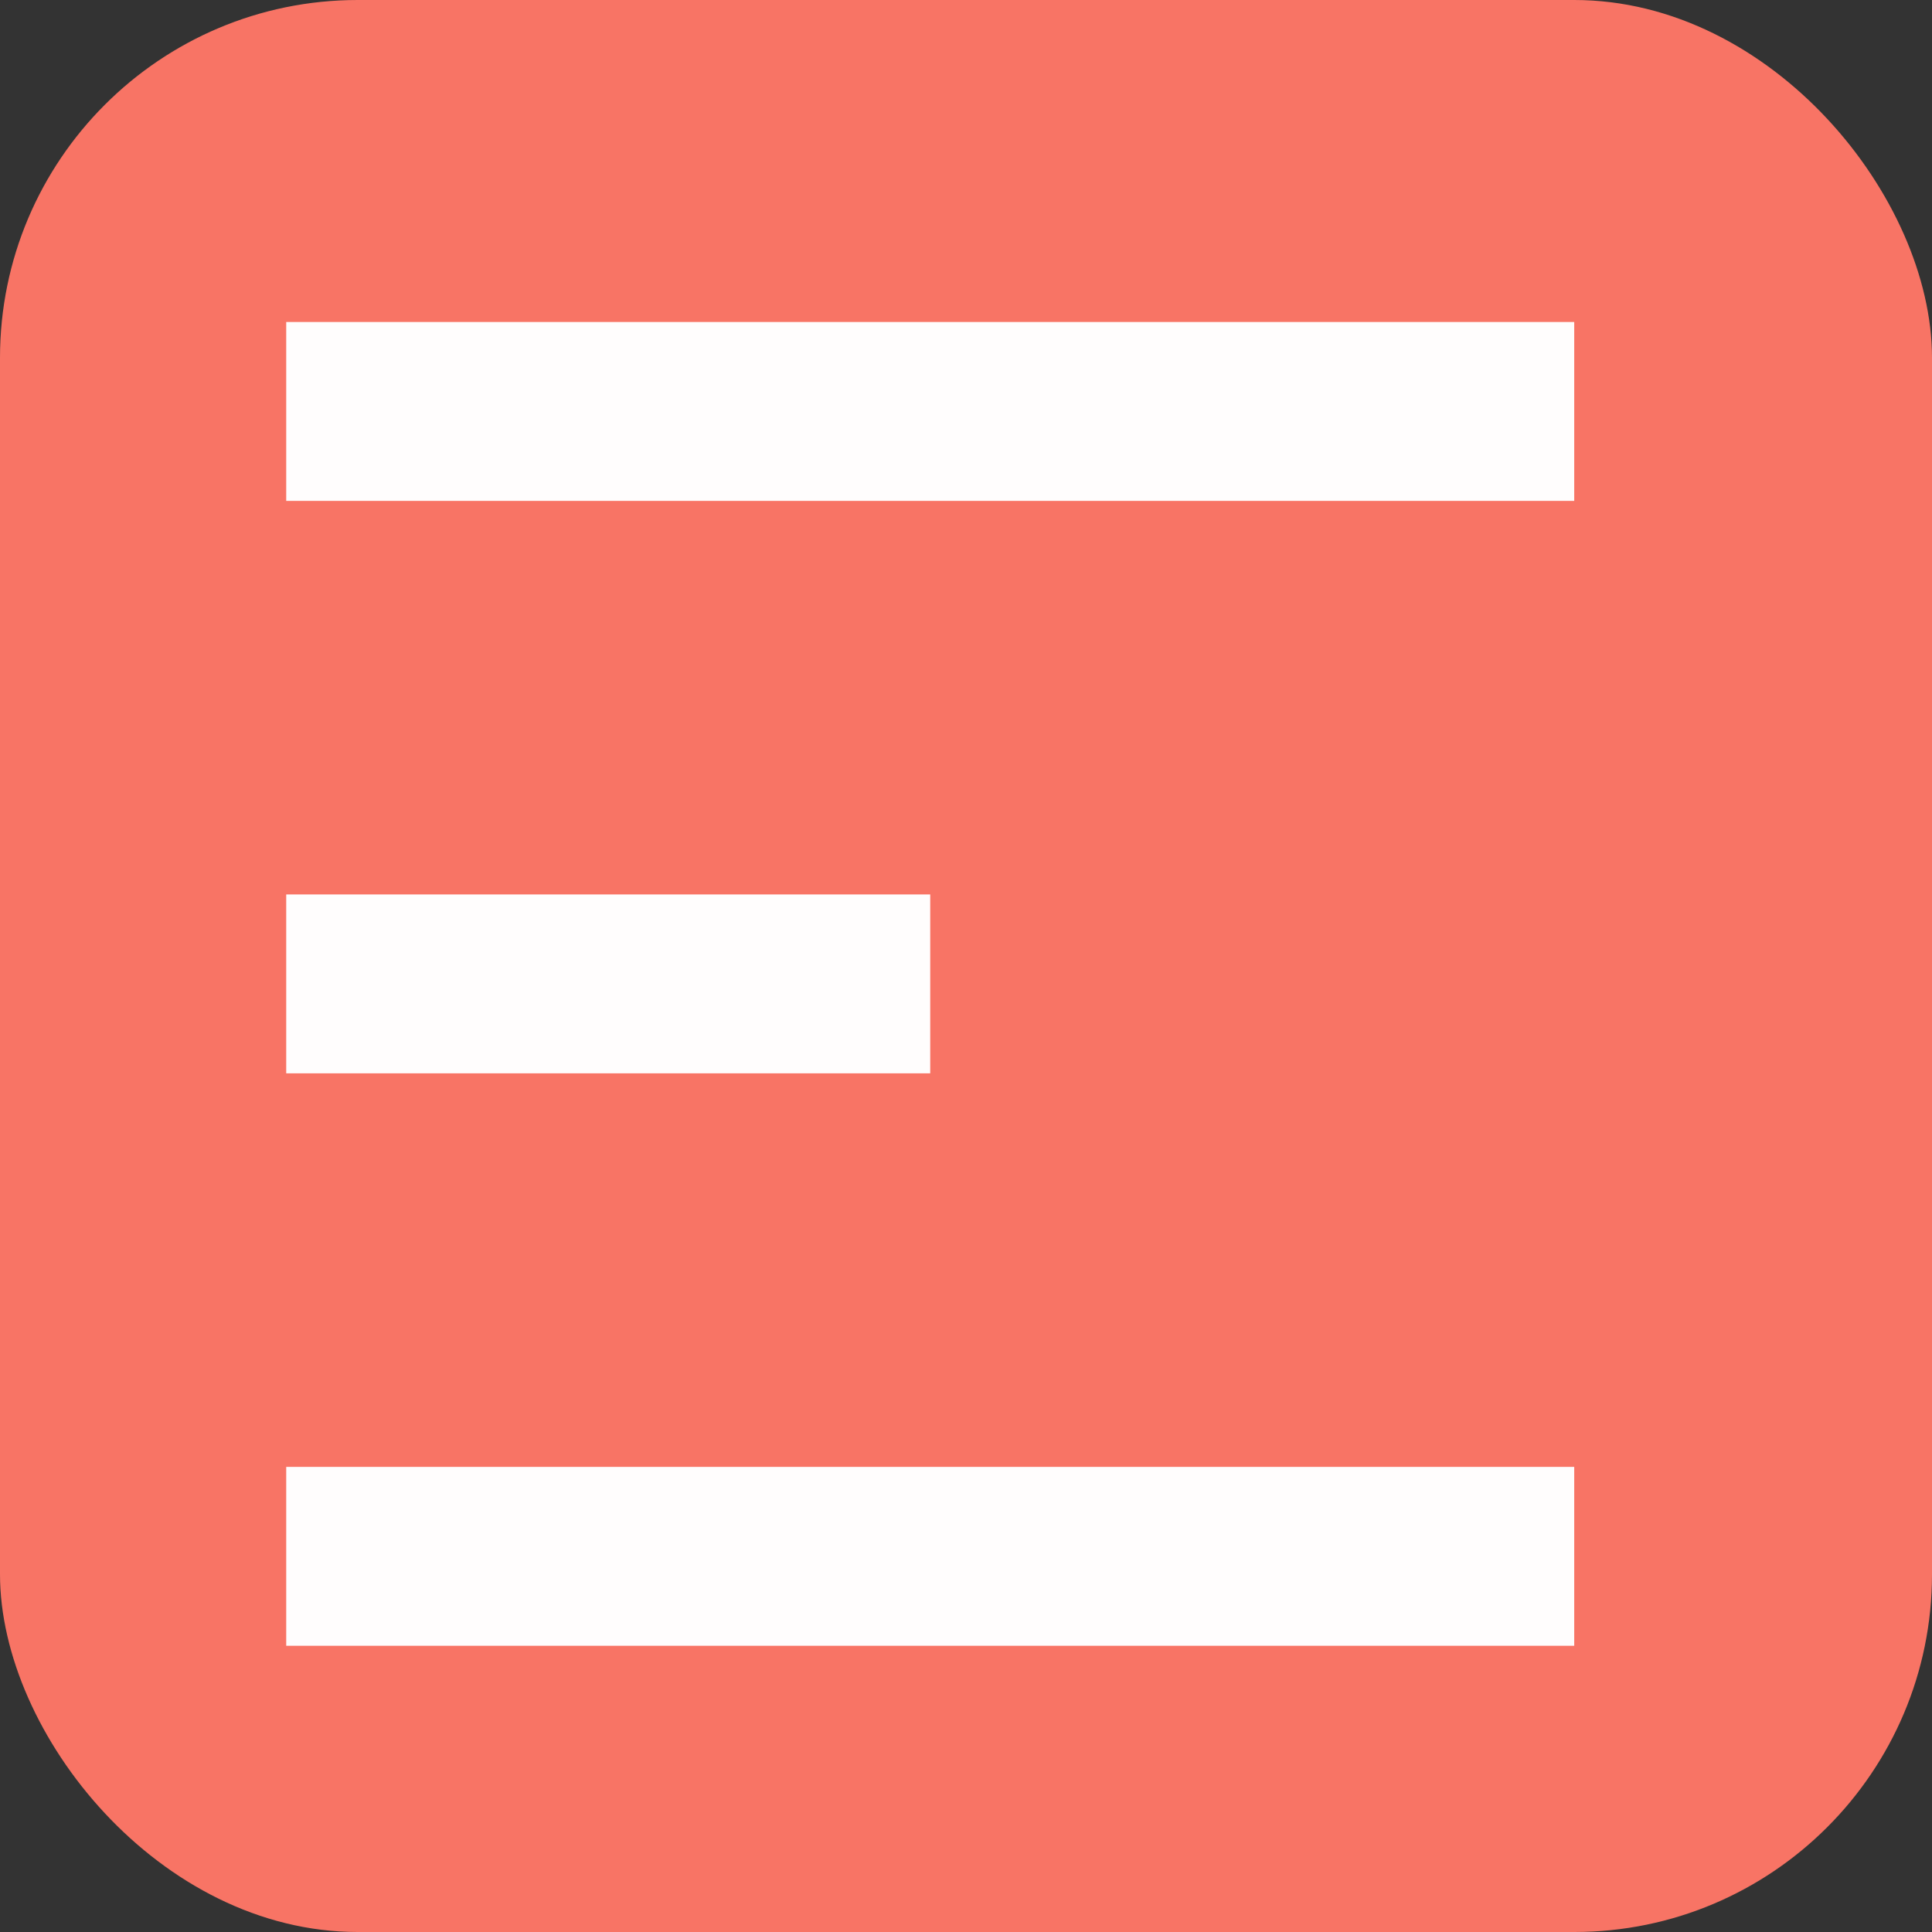
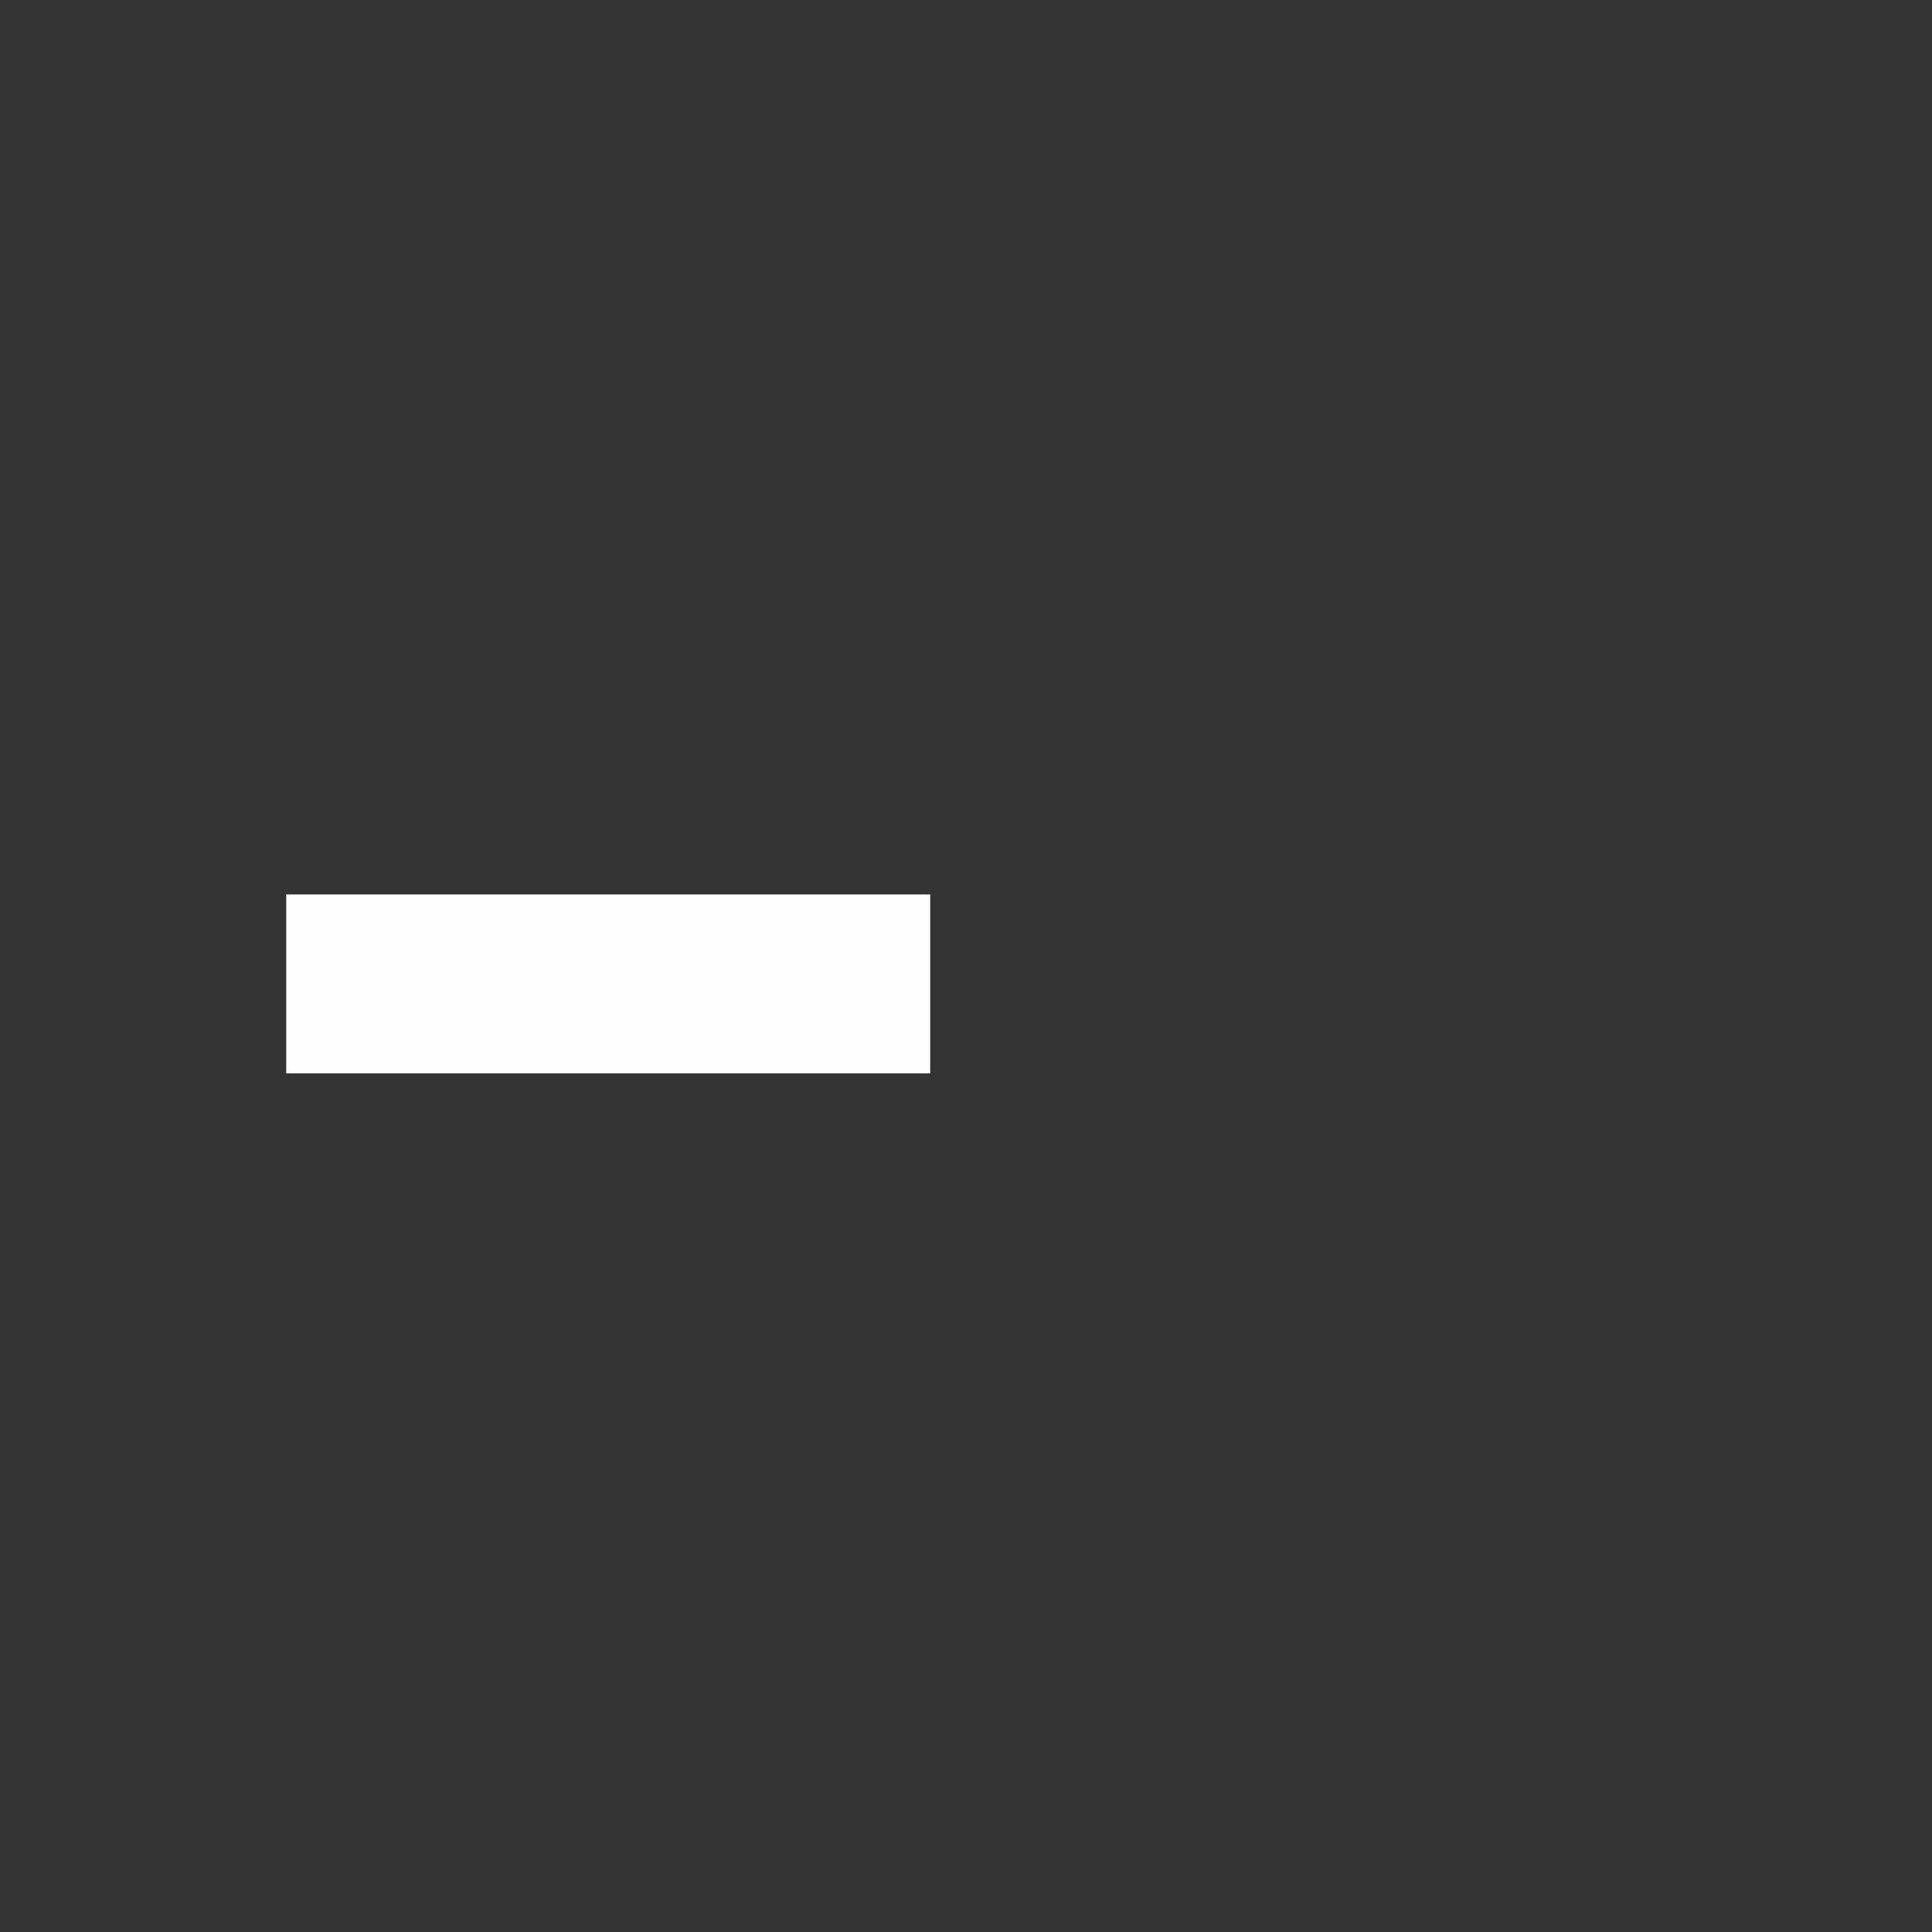
<svg xmlns="http://www.w3.org/2000/svg" width="27" height="27" viewBox="0 0 27 27" fill="none">
  <rect x="0" y="0" width="27" height="27" fill="#333333" stroke="none" />
-   <rect width="27" height="27" rx="5" fill="#F87465" />
-   <line x1="4" y1="5.75" x2="22" y2="5.75" stroke="#FFFDFD" stroke-width="2.5" />
  <line x1="4" y1="13.75" x2="13" y2="13.75" stroke="#FFFDFD" stroke-width="2.5" />
-   <line x1="4" y1="21.75" x2="22" y2="21.75" stroke="#FFFDFD" stroke-width="2.5" />
</svg>